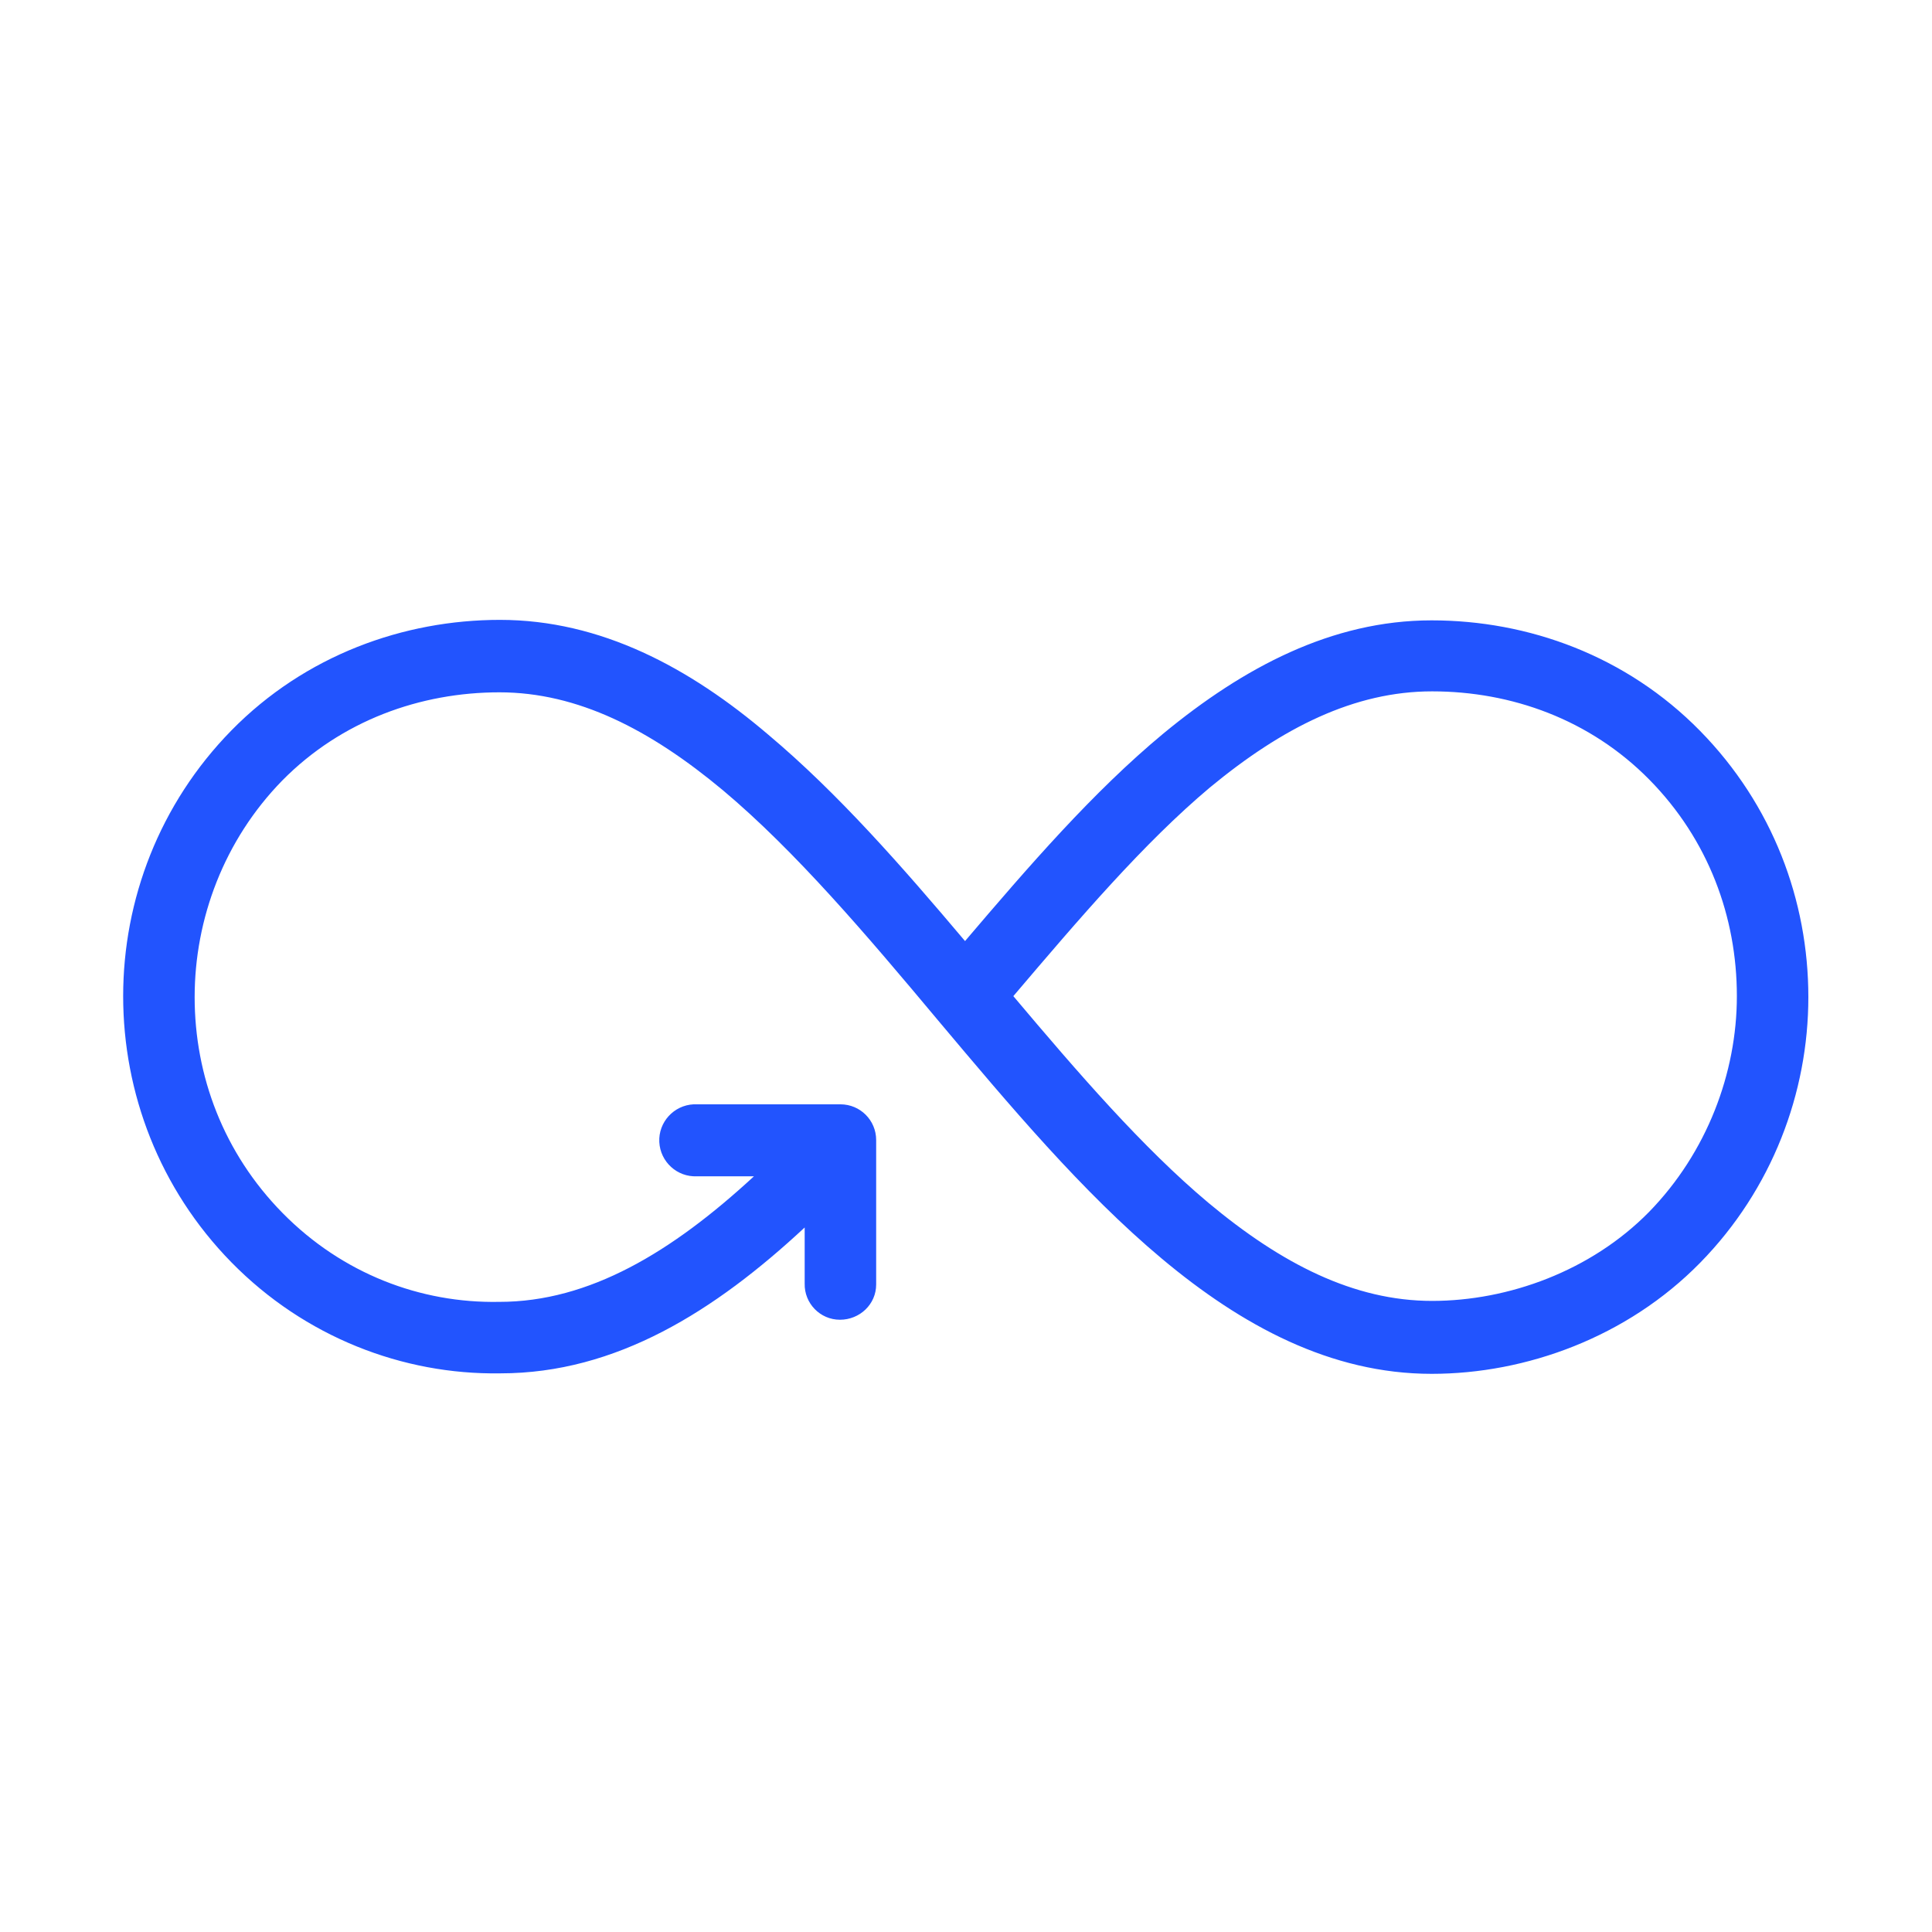
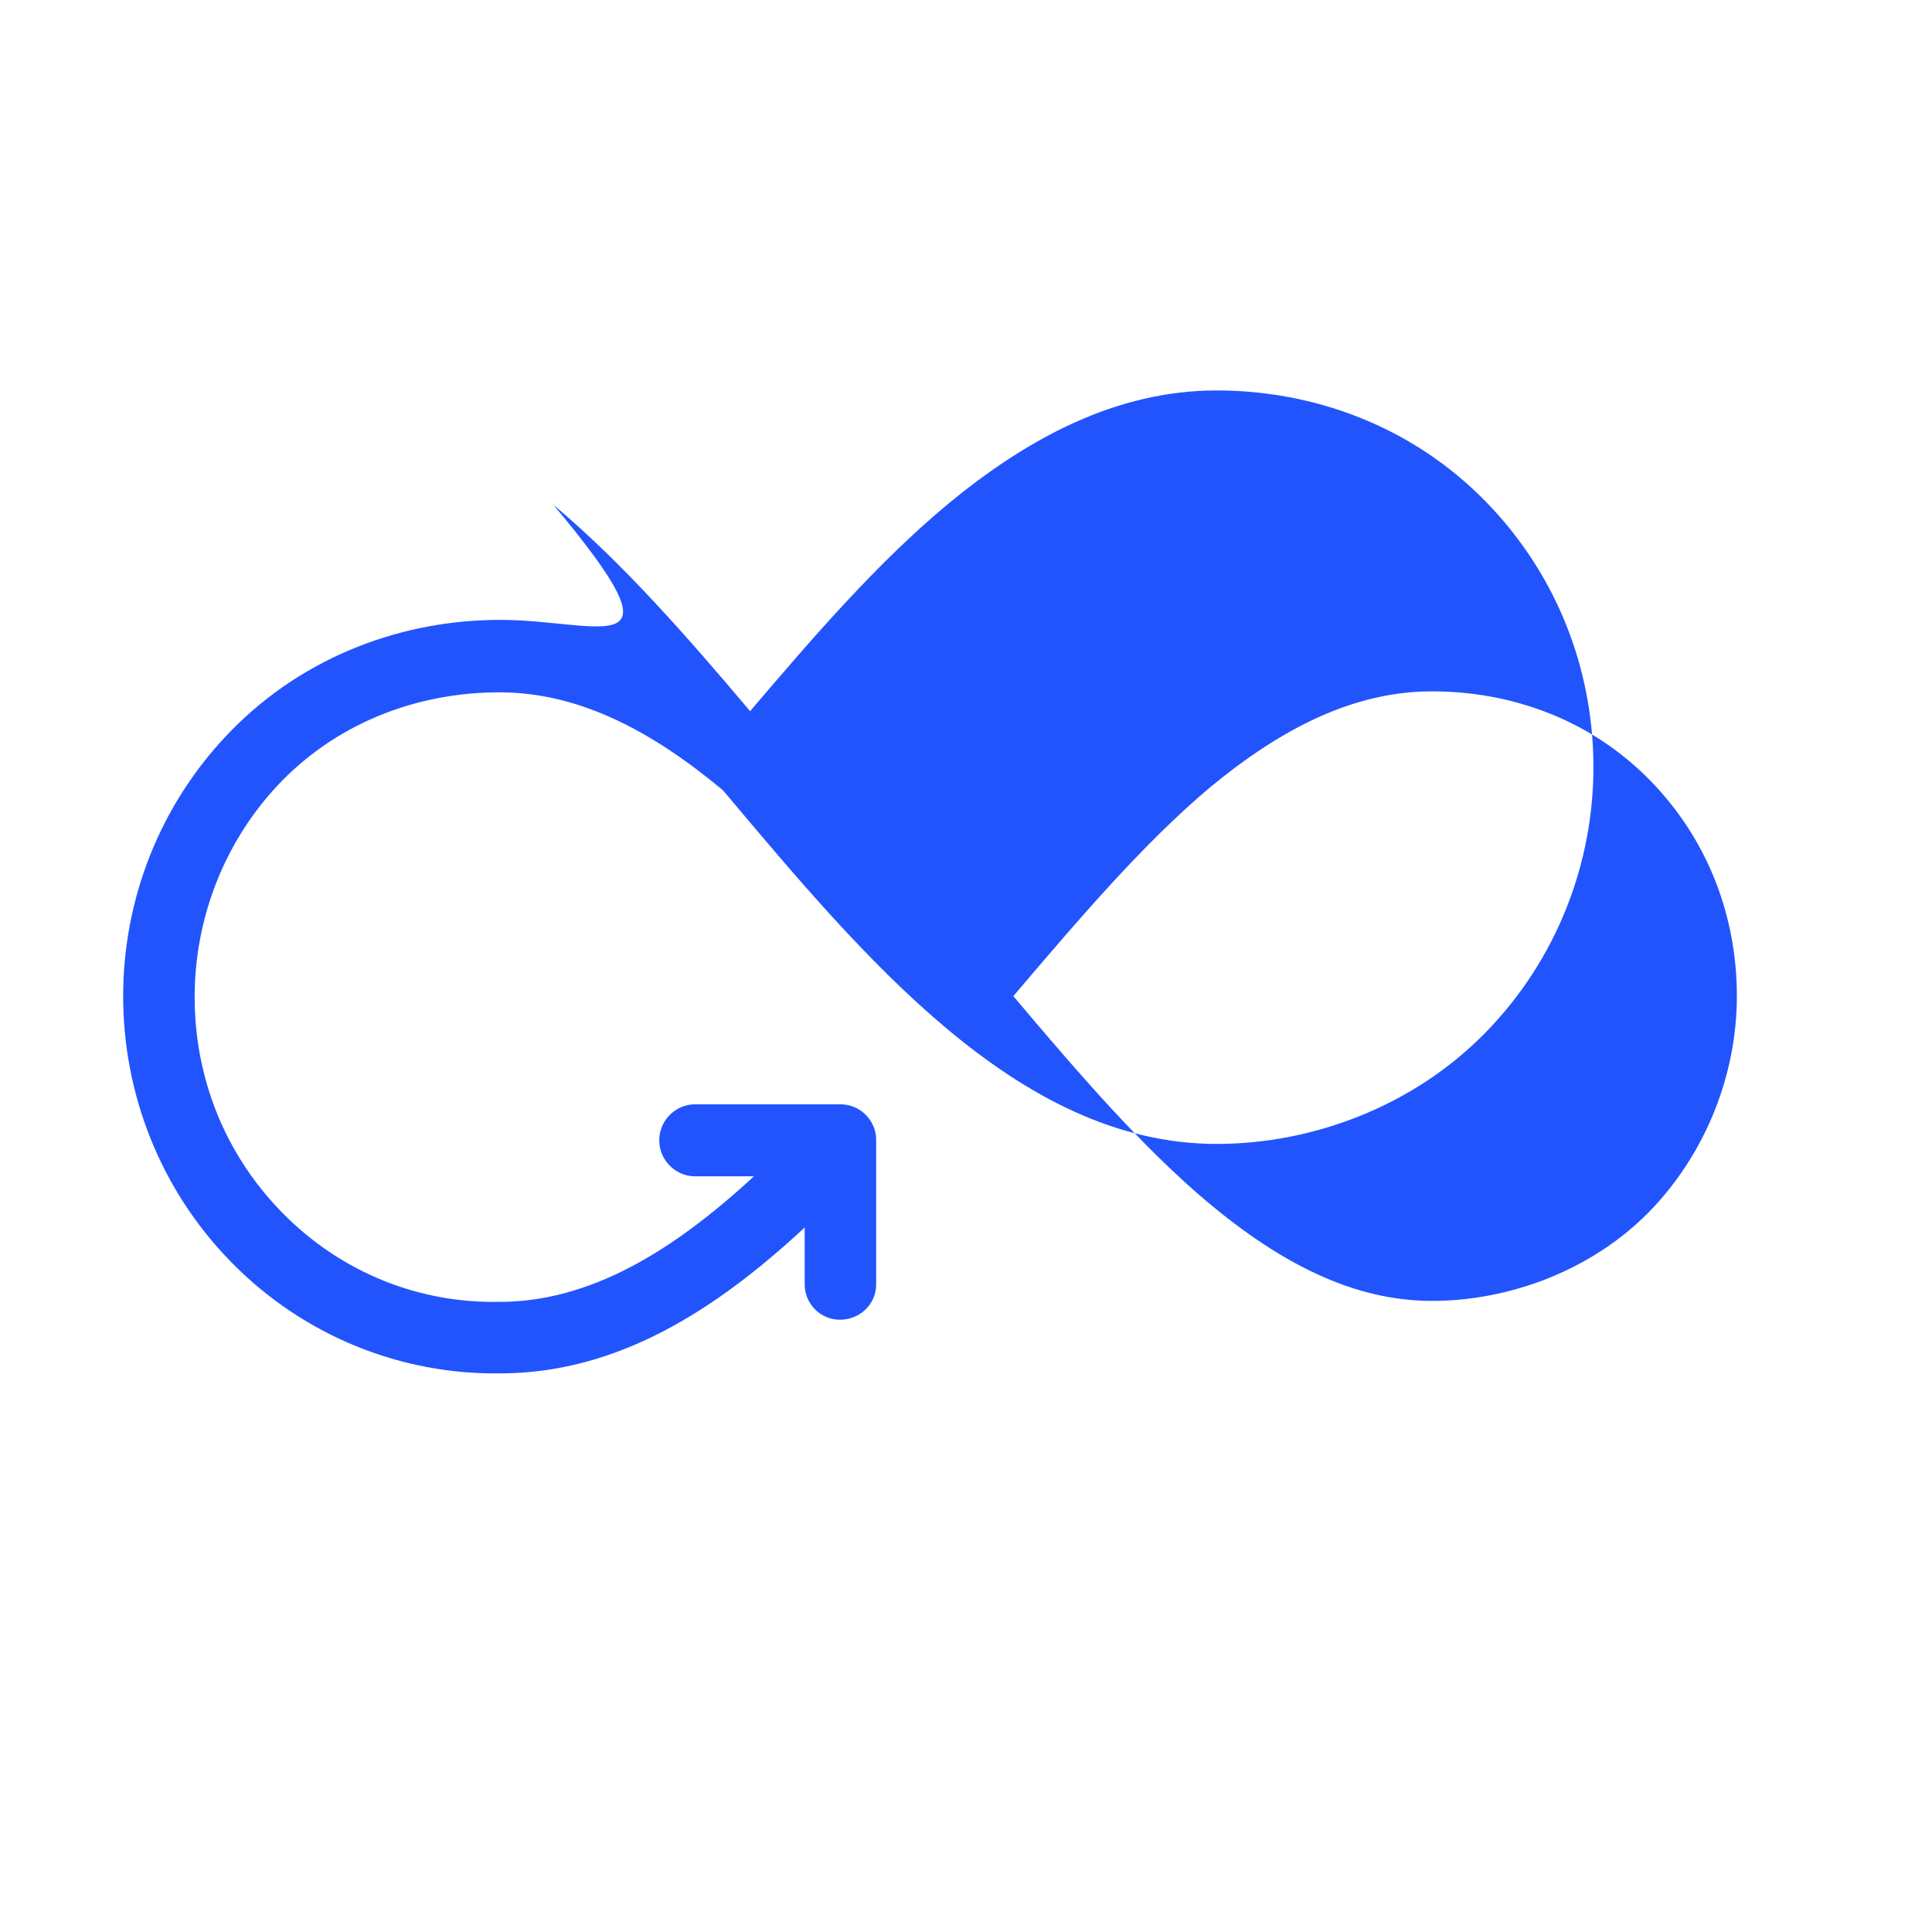
<svg xmlns="http://www.w3.org/2000/svg" version="1.1" id="Layer_1" x="0px" y="0px" viewBox="0 0 400 400" style="enable-background:new 0 0 400 400;" xml:space="preserve">
  <style type="text/css">
	.st0{fill:#2254FE;}
</style>
  <g transform="translate(0,-952.362)">
-     <path class="st0" d="M103.5,1080.7c-19.9,0-40.3,7.3-55.6,22.9c-14.9,15.2-22.4,35.1-22.4,55c0,20,7.5,39.9,22.4,55.1   c15.2,15.5,35.5,23.3,55.6,23h0.1c24,0,44.4-12.9,63-30.2v11.6c-0.1,4.1,3.2,7.5,7.3,7.5s7.5-3.2,7.5-7.3c0-0.1,0-0.1,0-0.2v-29.7   c0-4.1-3.3-7.4-7.4-7.4h-29.7c-0.2,0-0.5,0-0.7,0c-4.1,0.2-7.3,3.7-7.1,7.8c0.2,4.1,3.7,7.3,7.8,7.1h11.8c-17,15.7-34.1,26-52.7,26   c0,0-0.1,0-0.1,0c-16.2,0.3-32.4-5.8-44.8-18.4c-12.2-12.4-18.2-28.4-18.2-44.7c0-16.2,6.1-32.5,18.1-44.8   c12.3-12.5,28.7-18.3,45-18.3c16.2,0,31.2,7.7,46.3,20.3c15,12.6,29.7,29.9,44.5,47.6c14.8,17.6,29.9,35.6,46.4,49.4   c16.5,13.8,34.9,23.8,55.8,23.8c19.6,0,40.5-7.6,55.6-23c14.9-15.2,22.4-35.2,22.4-55c0-20-7.4-39.8-22.4-55.1   c-15.3-15.6-35.6-22.9-55.6-22.9c-20.7,0-39,9.8-55.5,23.4c-14.6,12.1-27.9,27.5-41.1,43c-13-15.4-26.3-30.6-40.7-42.7   C142.8,1090.6,124.4,1080.7,103.5,1080.7z M296.5,1095.5c16.4,0,32.7,5.8,45,18.3c12.2,12.4,18.1,28.4,18.1,44.8   c0,15.9-6.2,32.4-18.2,44.7c-12,12.2-29.1,18.4-44.9,18.4c-16.2,0-31.2-7.7-46.3-20.3c-13.6-11.4-27-26.9-40.4-42.8   c13.6-16,27-31.7,40.7-43.2C265.5,1103,280.4,1095.5,296.5,1095.5z" />
+     <path class="st0" d="M103.5,1080.7c-19.9,0-40.3,7.3-55.6,22.9c-14.9,15.2-22.4,35.1-22.4,55c0,20,7.5,39.9,22.4,55.1   c15.2,15.5,35.5,23.3,55.6,23h0.1c24,0,44.4-12.9,63-30.2v11.6c-0.1,4.1,3.2,7.5,7.3,7.5s7.5-3.2,7.5-7.3c0-0.1,0-0.1,0-0.2v-29.7   c0-4.1-3.3-7.4-7.4-7.4h-29.7c-0.2,0-0.5,0-0.7,0c-4.1,0.2-7.3,3.7-7.1,7.8c0.2,4.1,3.7,7.3,7.8,7.1h11.8c-17,15.7-34.1,26-52.7,26   c0,0-0.1,0-0.1,0c-16.2,0.3-32.4-5.8-44.8-18.4c-12.2-12.4-18.2-28.4-18.2-44.7c0-16.2,6.1-32.5,18.1-44.8   c12.3-12.5,28.7-18.3,45-18.3c16.2,0,31.2,7.7,46.3,20.3c14.8,17.6,29.9,35.6,46.4,49.4   c16.5,13.8,34.9,23.8,55.8,23.8c19.6,0,40.5-7.6,55.6-23c14.9-15.2,22.4-35.2,22.4-55c0-20-7.4-39.8-22.4-55.1   c-15.3-15.6-35.6-22.9-55.6-22.9c-20.7,0-39,9.8-55.5,23.4c-14.6,12.1-27.9,27.5-41.1,43c-13-15.4-26.3-30.6-40.7-42.7   C142.8,1090.6,124.4,1080.7,103.5,1080.7z M296.5,1095.5c16.4,0,32.7,5.8,45,18.3c12.2,12.4,18.1,28.4,18.1,44.8   c0,15.9-6.2,32.4-18.2,44.7c-12,12.2-29.1,18.4-44.9,18.4c-16.2,0-31.2-7.7-46.3-20.3c-13.6-11.4-27-26.9-40.4-42.8   c13.6-16,27-31.7,40.7-43.2C265.5,1103,280.4,1095.5,296.5,1095.5z" />
  </g>
</svg>